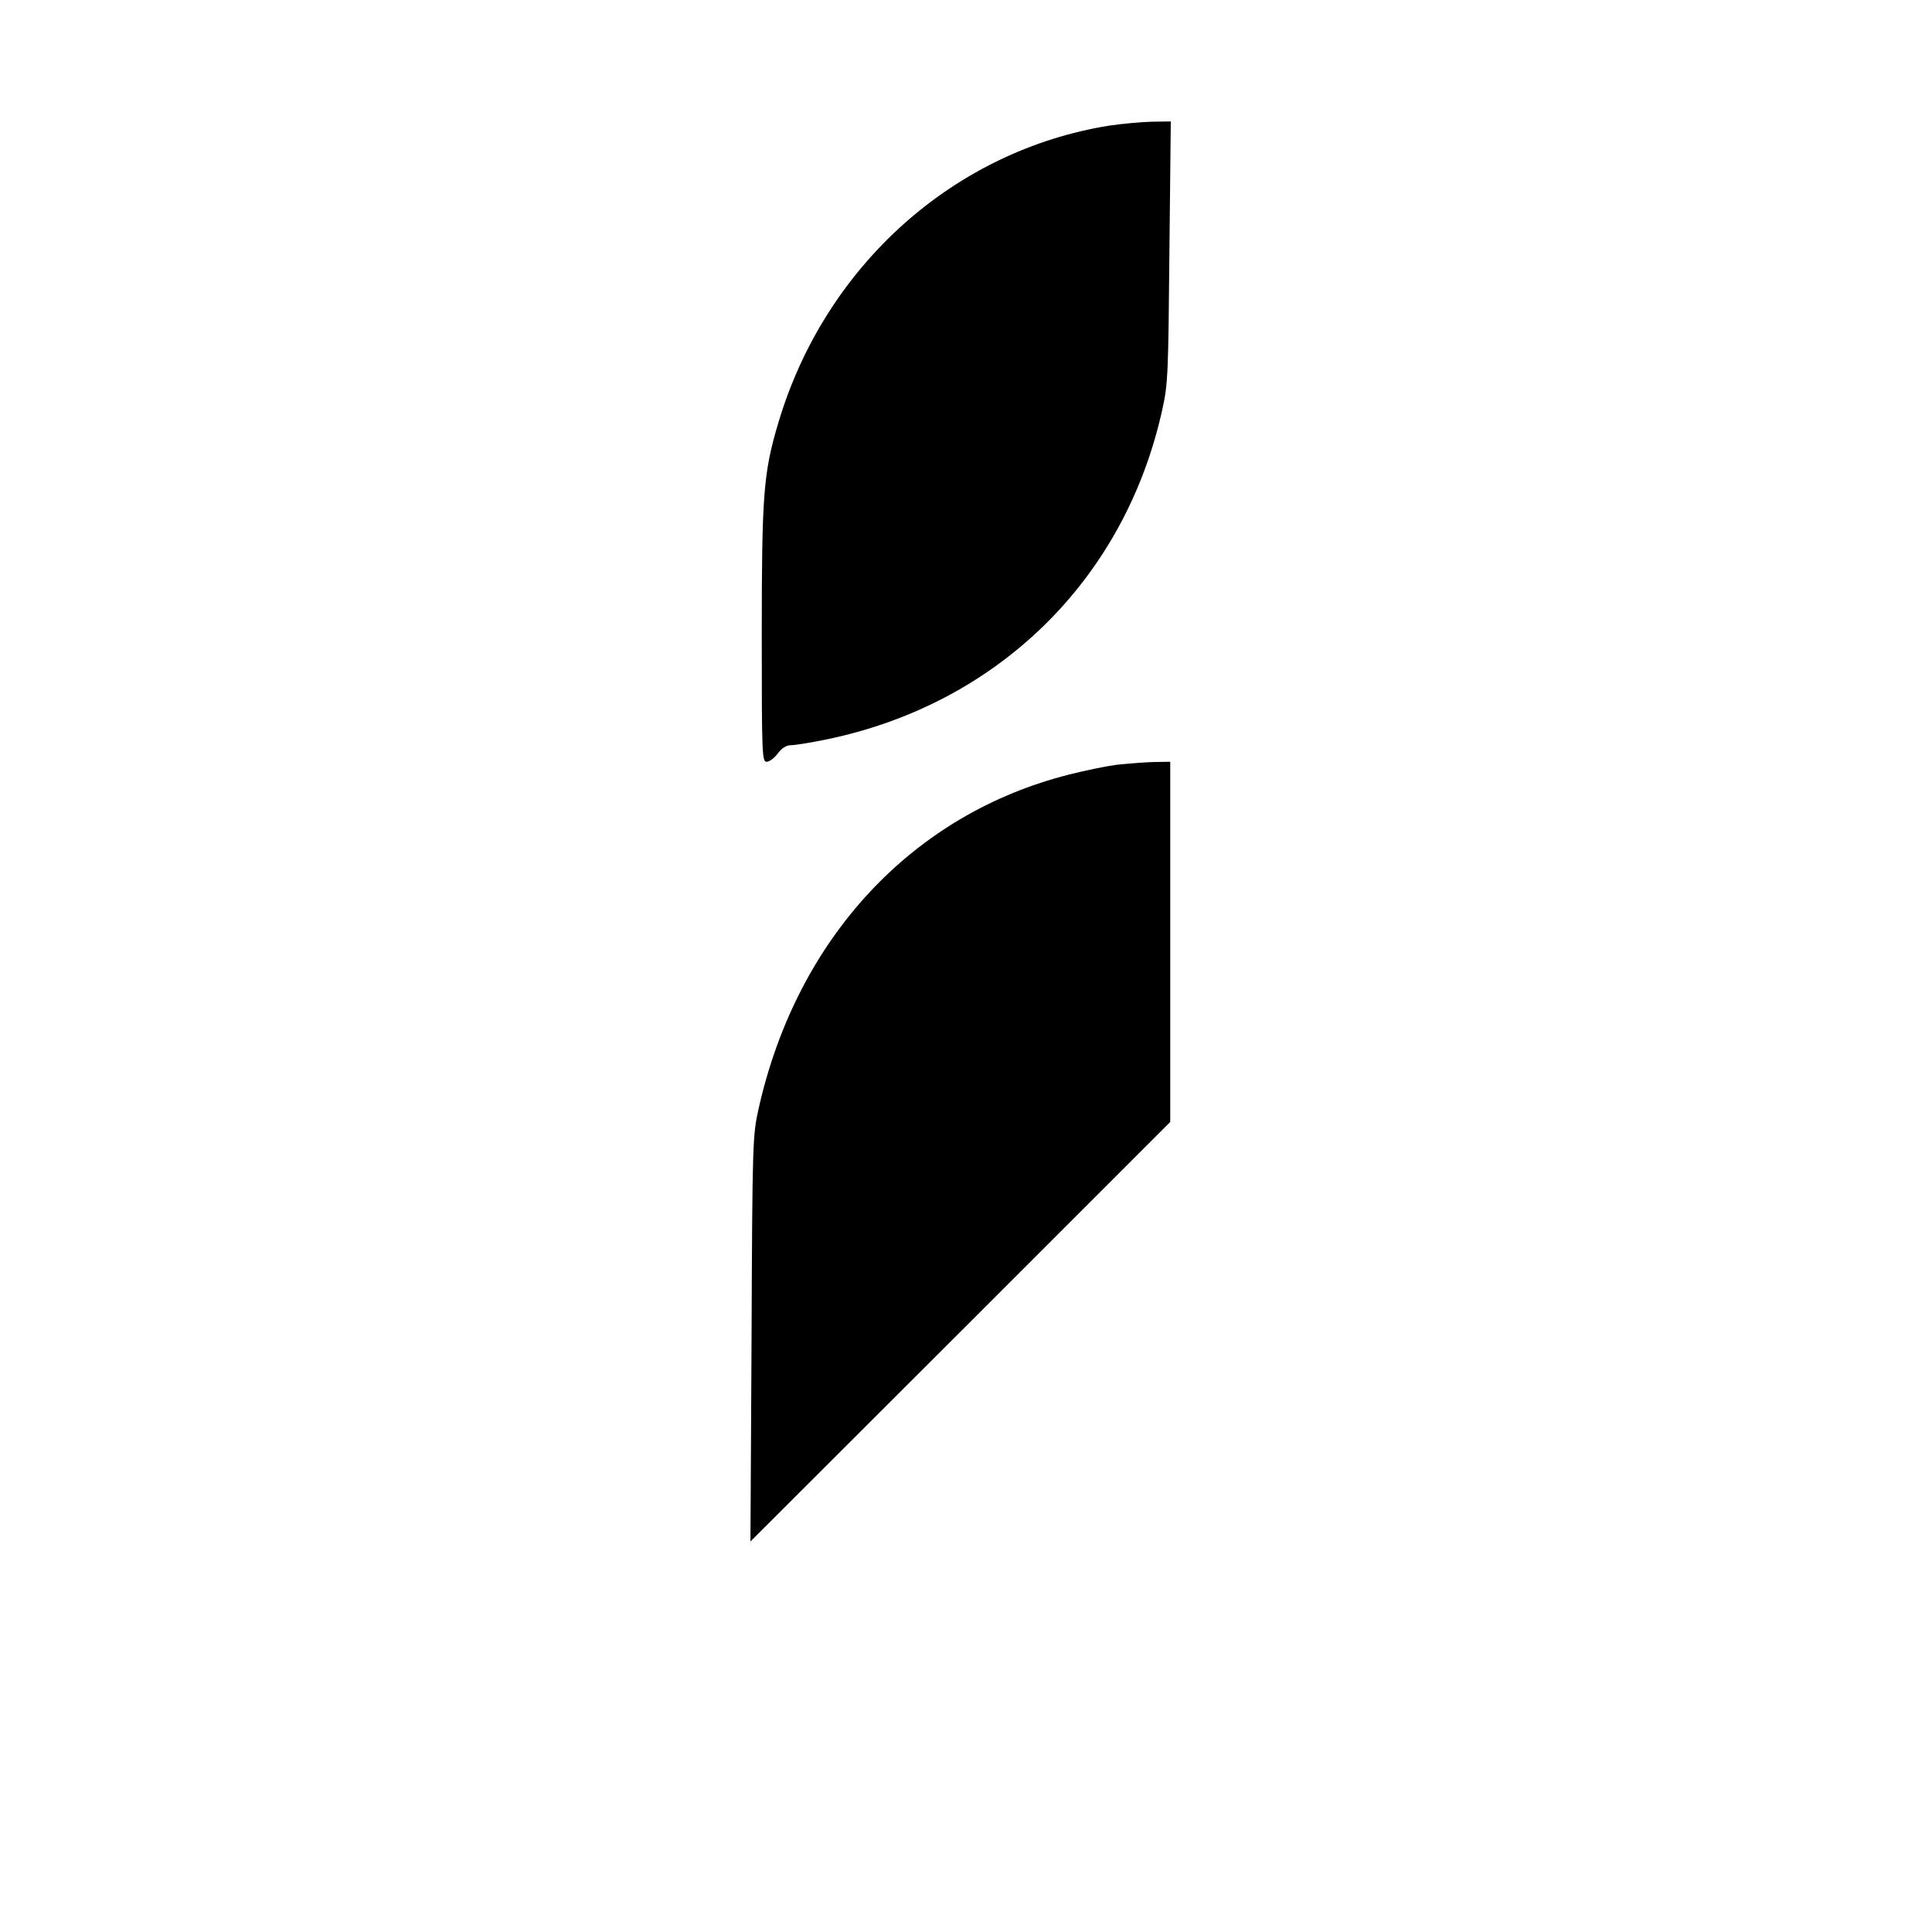
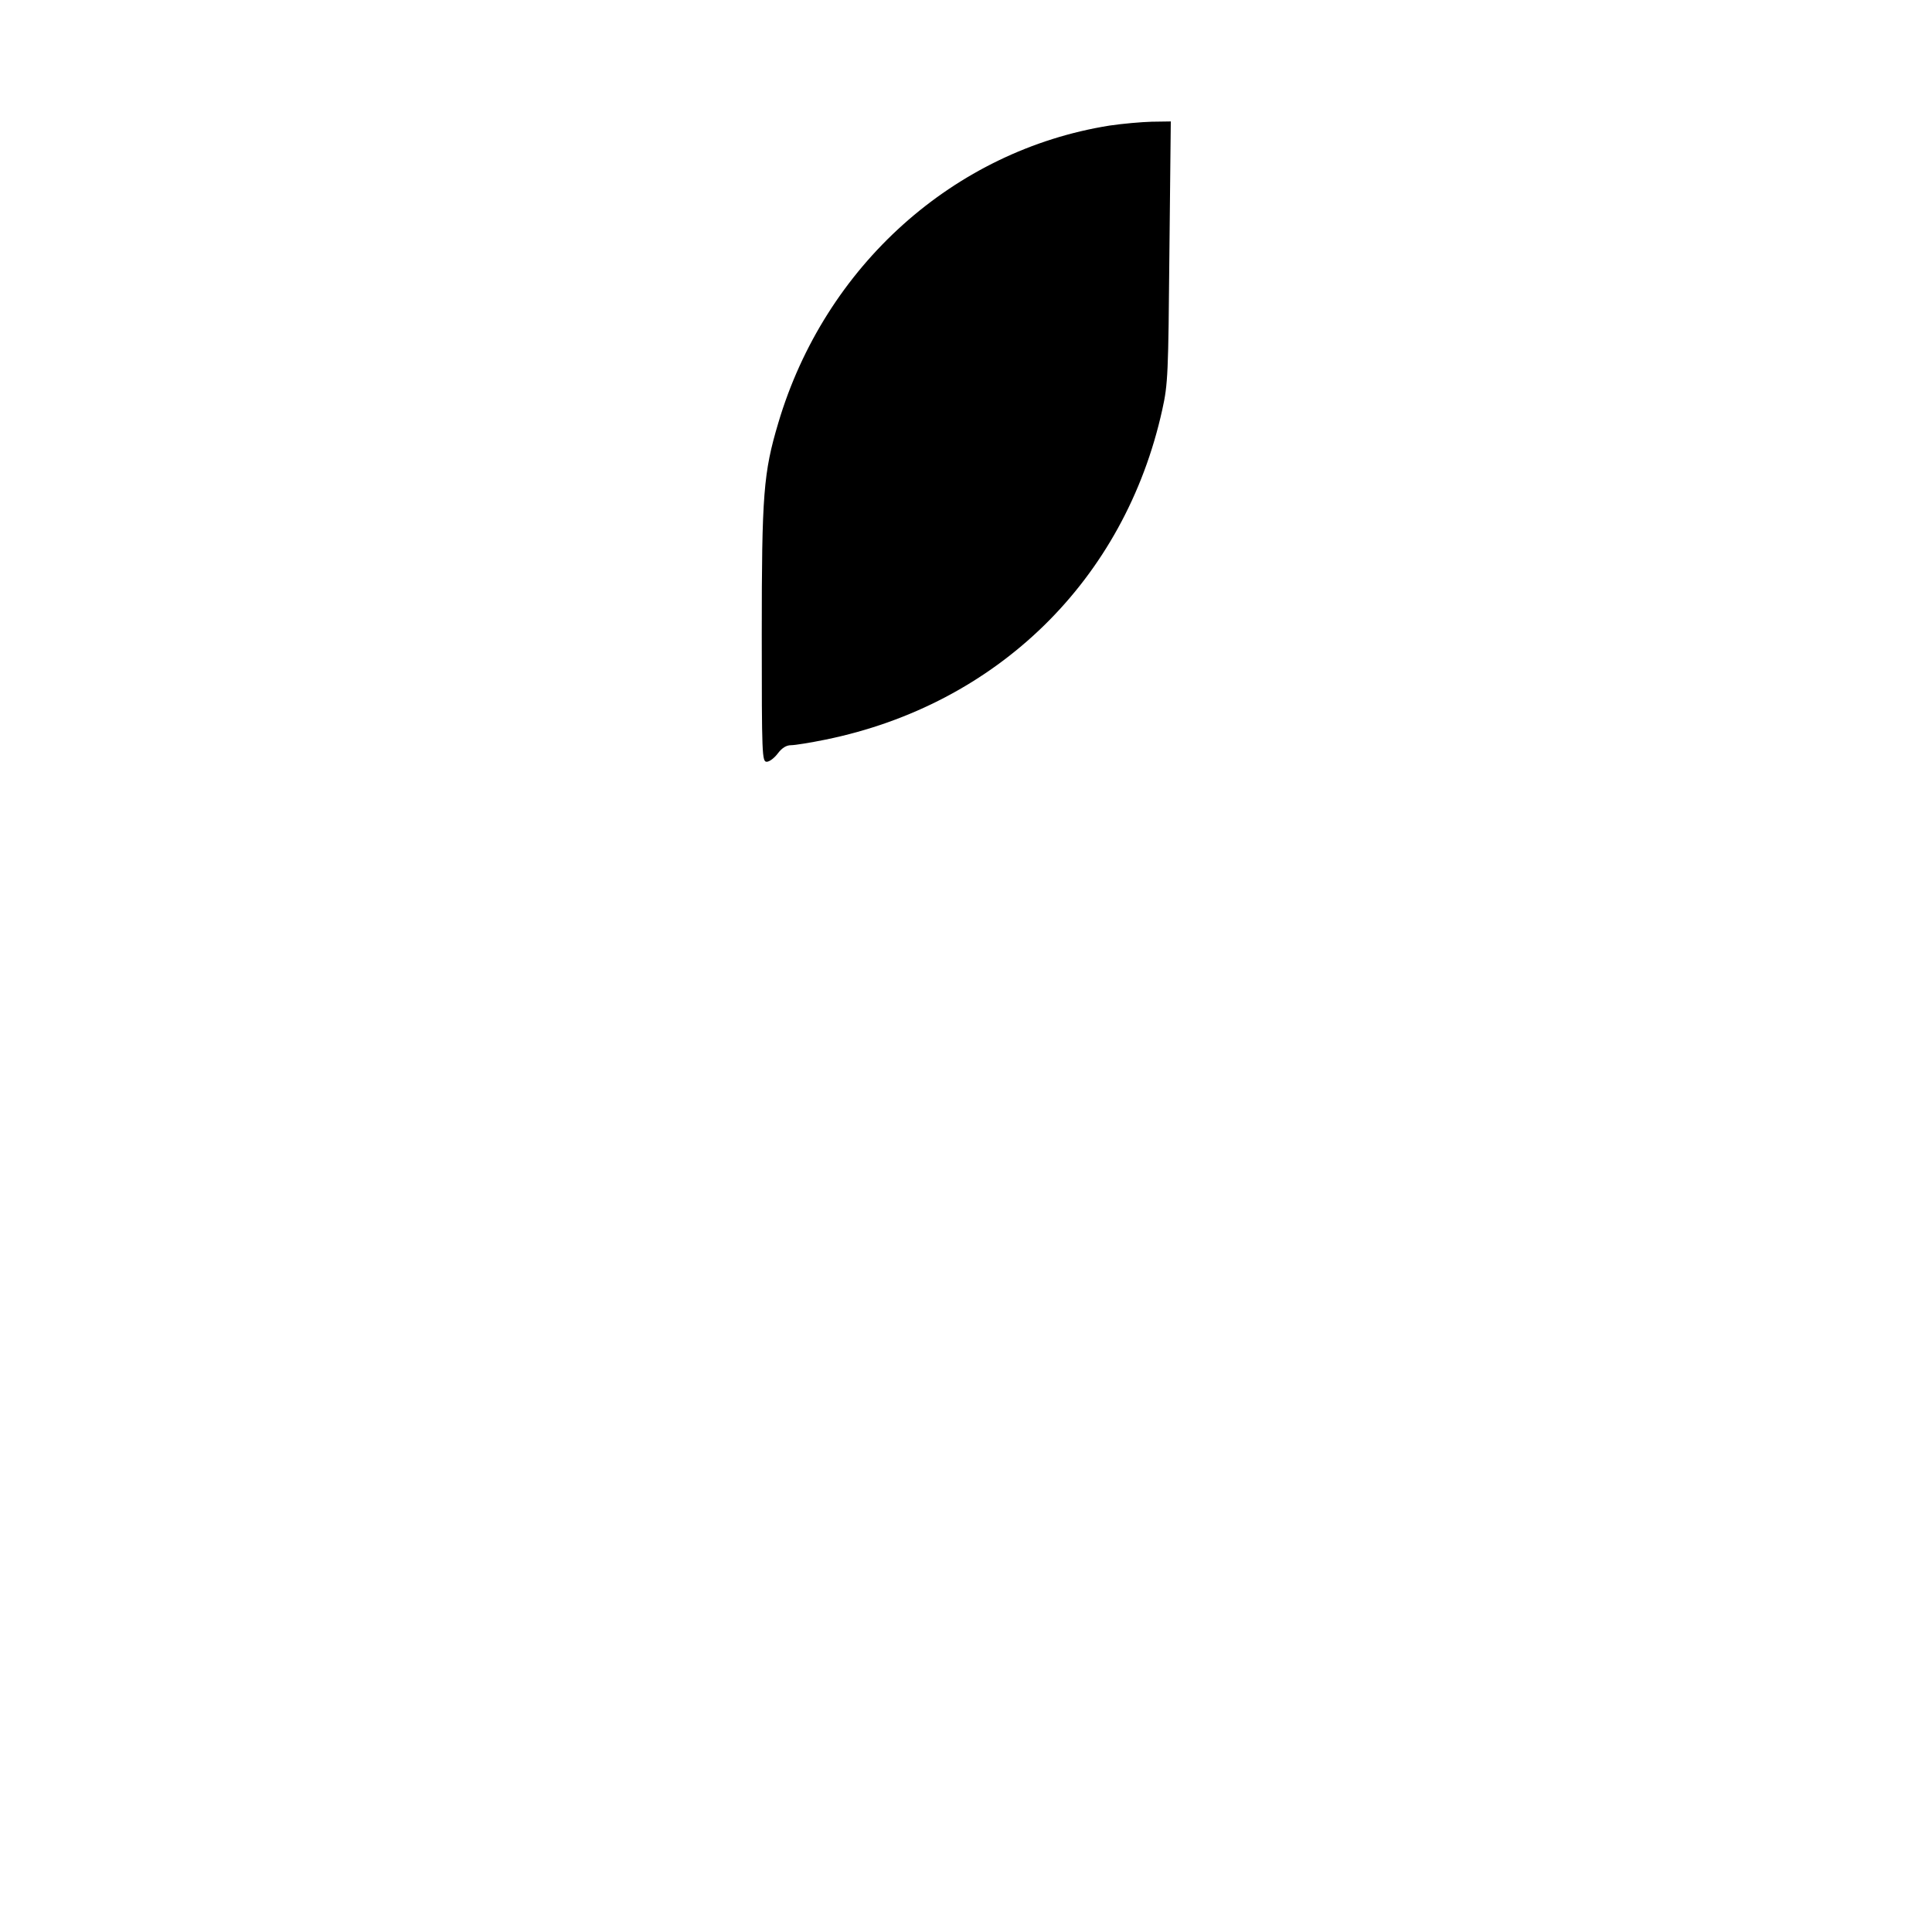
<svg xmlns="http://www.w3.org/2000/svg" version="1.0" width="700pt" height="700pt" viewBox="0 0 700 700" preserveAspectRatio="xMidYMid meet">
  <g transform="translate(0,700) scale(0.1,-0.1)" fill="#000000" stroke="none">
    <path d="M4020 6545 c-564 -90 -1031 -508 -1200 -1077 -54 -181 -60 -259 -60 -767 0 -438 1 -461 18 -461 10 0 28 14 40 30 15 20 31 30 48 30 14 0 70 9 124 20 623 127 1085 579 1221 1195 21 94 22 130 26 573 l5 472 -69 -1 c-37 -1 -106 -7 -153 -14z" />
-     <path d="M4045 4229 c-38 -5 -115 -21 -170 -35 -569 -143 -987 -592 -1126 -1209 -22 -98 -23 -115 -26 -835 l-4 -735 761 760 760 760 0 652 0 653 -62 -1 c-35 -1 -94 -6 -133 -10z" />
  </g>
</svg>